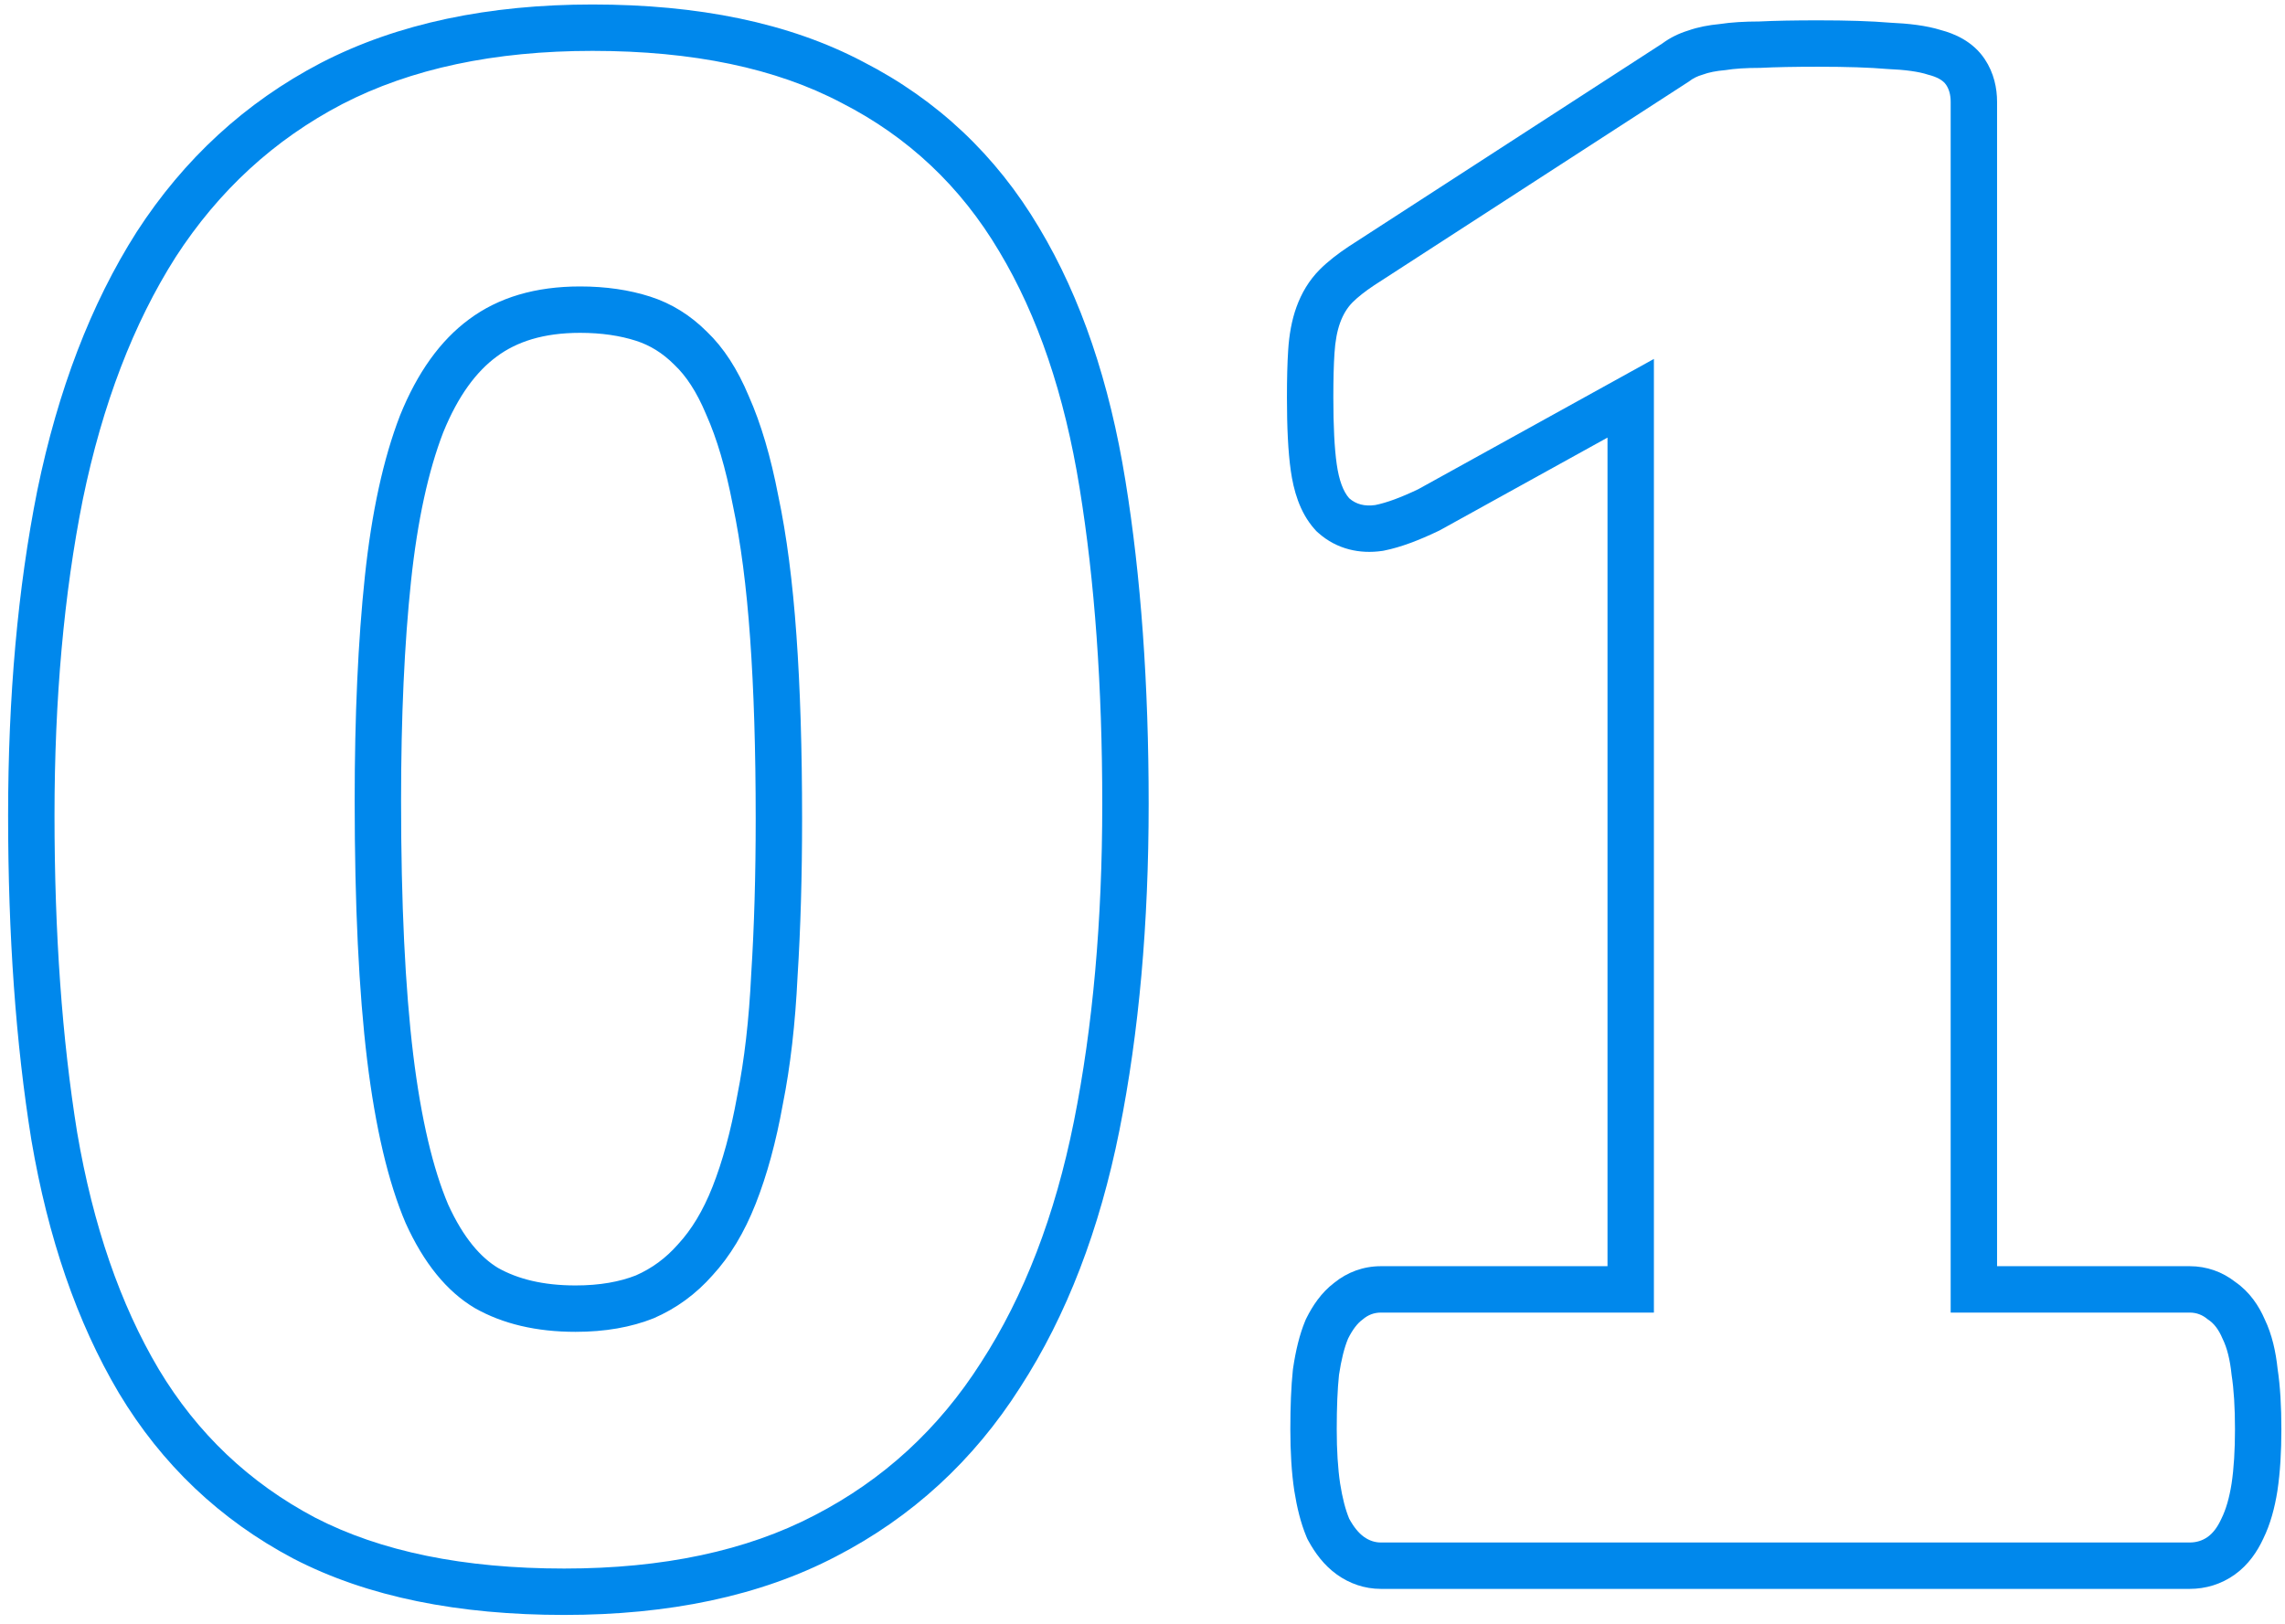
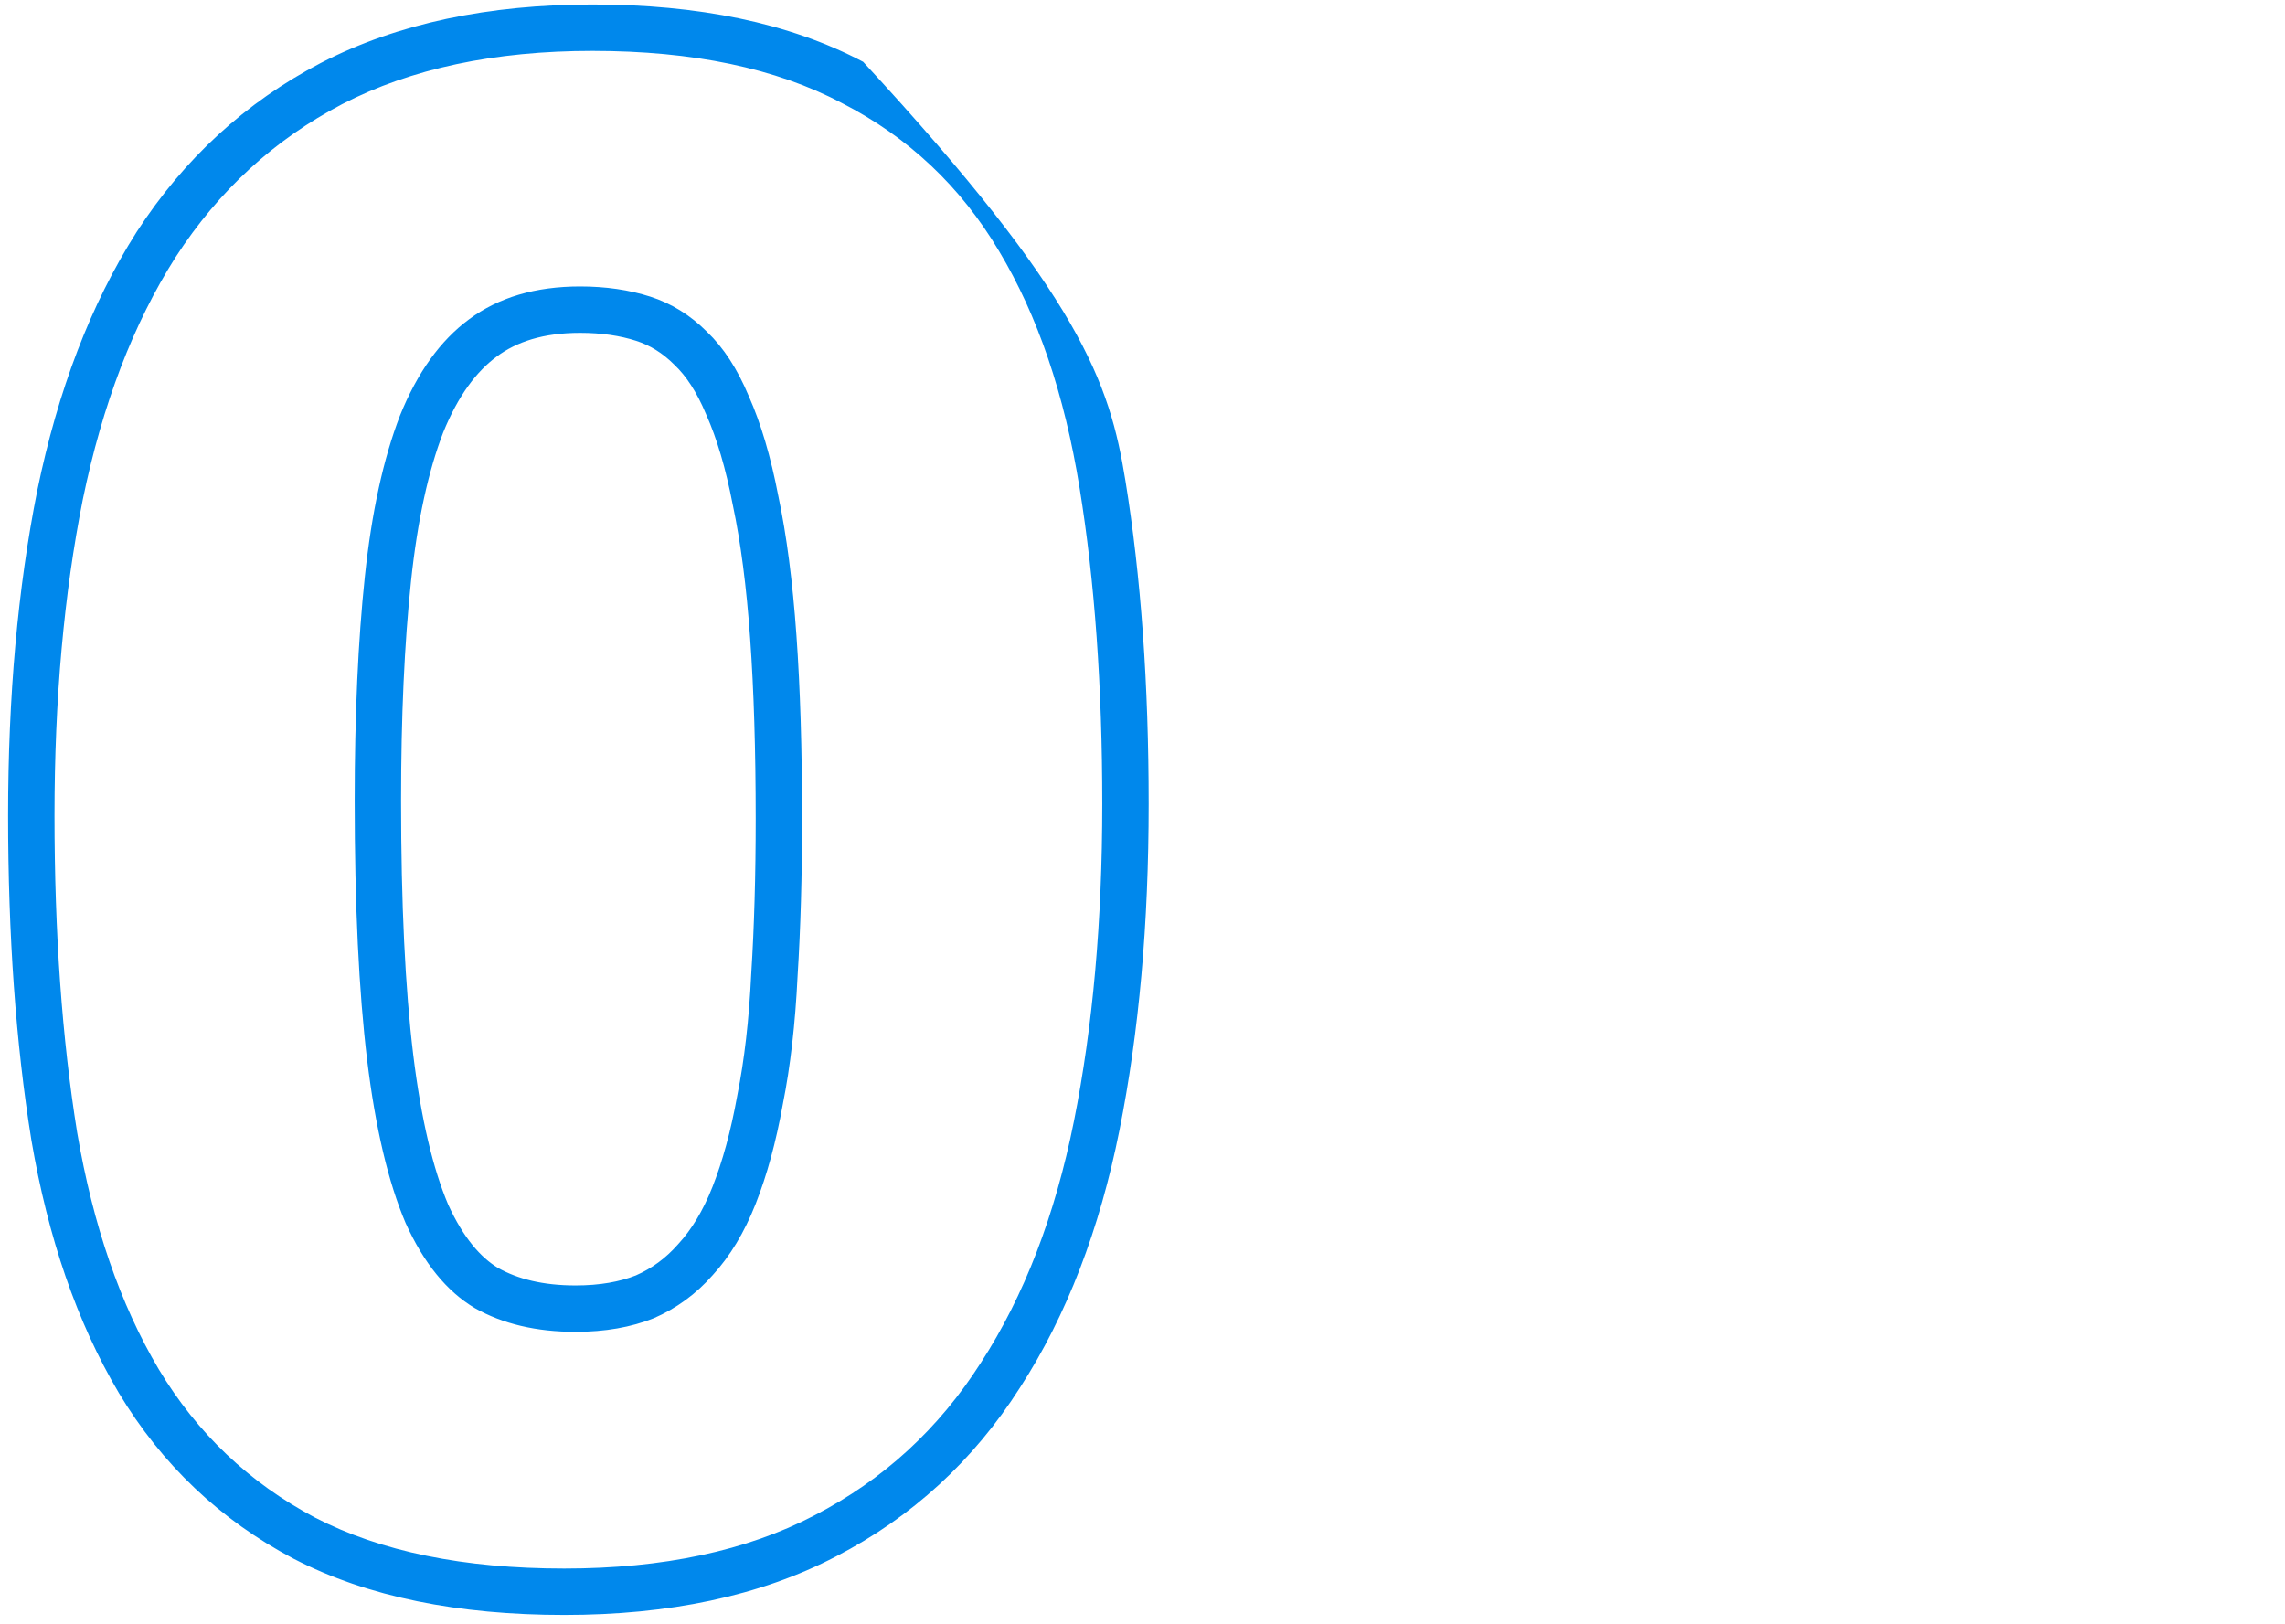
<svg xmlns="http://www.w3.org/2000/svg" width="197" height="140" viewBox="0 0 197 140" fill="none">
-   <path fill-rule="evenodd" clip-rule="evenodd" d="M196.348 128.53L196.346 128.546C196.116 130.002 195.741 131.418 195.126 132.671C194.621 133.762 193.857 134.918 192.669 135.767C191.502 136.6 190.16 137 188.781 137H119.055C117.636 137 116.345 136.538 115.265 135.767C114.145 134.967 113.367 133.887 112.809 132.865L112.709 132.681L112.628 132.488C112.137 131.309 111.812 129.962 111.588 128.546L111.586 128.53L111.583 128.515C111.35 126.958 111.246 125.186 111.246 123.234C111.246 121.27 111.313 119.556 111.463 118.128L111.473 118.041L111.486 117.954C111.706 116.485 112.029 115.086 112.53 113.883L112.583 113.756L112.645 113.633C113.158 112.608 113.901 111.464 115.021 110.614C116.159 109.688 117.548 109.176 119.055 109.176H138.59V37.731L124.11 45.737L124.003 45.788C122.377 46.566 120.797 47.18 119.351 47.469L119.242 47.491L119.132 47.507C117.281 47.771 115.285 47.392 113.663 45.951L113.487 45.794L113.331 45.618C112.024 44.149 111.519 42.222 111.286 40.597C111.051 38.951 110.953 36.81 110.953 34.27C110.953 32.667 110.986 31.302 111.059 30.203C111.14 28.913 111.352 27.635 111.78 26.457C112.204 25.291 112.847 24.176 113.785 23.238C114.49 22.533 115.339 21.881 116.25 21.273L116.272 21.259L143.311 3.751C144.006 3.235 144.764 2.875 145.535 2.638C146.413 2.327 147.341 2.16 148.249 2.075C149.267 1.918 150.425 1.855 151.669 1.852C153.046 1.785 154.745 1.754 156.75 1.754C159.231 1.754 161.315 1.817 162.964 1.957C164.534 2.026 166.065 2.196 167.337 2.594C168.448 2.889 170.068 3.53 171.113 5.098C171.909 6.292 172.176 7.602 172.176 8.781V109.176H188.781C190.247 109.176 191.6 109.66 192.72 110.538C193.968 111.404 194.754 112.608 195.253 113.759C195.884 115.071 196.206 116.552 196.363 118.036C196.59 119.53 196.688 121.28 196.688 123.234C196.688 125.186 196.584 126.958 196.35 128.515L196.348 128.53ZM192.395 118.547C192.264 117.245 192.004 116.203 191.613 115.422C191.288 114.641 190.865 114.087 190.344 113.762C189.888 113.371 189.367 113.176 188.781 113.176H168.176V8.781C168.176 8.195 168.046 7.707 167.785 7.316C167.525 6.926 167.004 6.633 166.223 6.438C165.441 6.177 164.27 6.014 162.707 5.949C161.21 5.819 159.224 5.754 156.75 5.754C154.732 5.754 153.072 5.786 151.77 5.852C150.533 5.852 149.523 5.917 148.742 6.047C147.961 6.112 147.31 6.242 146.789 6.438C146.333 6.568 145.943 6.763 145.617 7.023L118.469 24.602C117.688 25.122 117.069 25.611 116.613 26.066C116.158 26.522 115.799 27.108 115.539 27.824C115.279 28.54 115.116 29.419 115.051 30.461C114.986 31.438 114.953 32.707 114.953 34.27C114.953 36.743 115.051 38.664 115.246 40.031C115.441 41.398 115.799 42.375 116.32 42.961C116.906 43.482 117.655 43.677 118.566 43.547C119.543 43.352 120.78 42.896 122.277 42.18L142.59 30.949V113.176H119.055C118.469 113.176 117.948 113.371 117.492 113.762C117.036 114.087 116.613 114.641 116.223 115.422C115.897 116.203 115.637 117.245 115.441 118.547C115.311 119.784 115.246 121.346 115.246 123.234C115.246 125.057 115.344 126.62 115.539 127.922C115.734 129.159 115.995 130.168 116.32 130.949C116.711 131.665 117.134 132.186 117.59 132.512C118.046 132.837 118.534 133 119.055 133H188.781C189.367 133 189.888 132.837 190.344 132.512C190.799 132.186 191.19 131.665 191.516 130.949C191.906 130.168 192.199 129.159 192.395 127.922C192.59 126.62 192.688 125.057 192.688 123.234C192.688 121.346 192.59 119.784 192.395 118.547Z" fill="#0088EC" />
-   <path fill-rule="evenodd" clip-rule="evenodd" d="M25.306 134.396L25.291 134.388C18.976 131.049 13.947 126.271 10.254 120.117L10.248 120.108L10.243 120.099C6.62 113.989 4.139 106.697 2.709 98.322L2.706 98.303L2.703 98.285C1.36 89.959 0.699 80.626 0.699 70.305C0.699 60.068 1.53 50.717 3.218 42.274L3.221 42.262L3.223 42.25C4.992 33.679 7.814 26.235 11.774 20.013L11.782 19.999L11.791 19.986C15.864 13.697 21.161 8.821 27.652 5.431L27.66 5.427L27.668 5.423C34.292 2.001 42.151 0.387 51.086 0.387C60.166 0.387 68.013 1.951 74.416 5.33C80.811 8.606 85.884 13.394 89.58 19.623C93.218 25.69 95.665 33.001 97.027 41.442C98.37 49.706 99.031 59.009 99.031 69.328C99.031 79.628 98.201 89.012 96.512 97.456C94.808 105.979 91.981 113.403 87.948 119.633C83.933 125.938 78.627 130.818 72.07 134.206C65.499 137.636 57.633 139.246 48.645 139.246C39.564 139.246 31.721 137.714 25.323 134.404L25.306 134.396ZM70.227 130.656C76.151 127.596 80.936 123.202 84.582 117.473C88.293 111.743 90.962 104.81 92.59 96.672C94.217 88.534 95.031 79.419 95.031 69.328C95.031 59.172 94.38 50.09 93.078 42.082C91.776 34.009 89.465 27.206 86.144 21.672C82.824 16.073 78.299 11.809 72.57 8.879C66.906 5.884 59.745 4.387 51.086 4.387C42.622 4.387 35.428 5.917 29.504 8.977C23.645 12.037 18.859 16.431 15.148 22.16C11.503 27.889 8.833 34.855 7.141 43.059C5.513 51.197 4.699 60.279 4.699 70.305C4.699 80.461 5.35 89.576 6.652 97.648C8.02 105.656 10.363 112.46 13.684 118.059C17.004 123.592 21.496 127.857 27.16 130.852C32.824 133.781 39.986 135.246 48.645 135.246C57.173 135.246 64.367 133.716 70.227 130.656ZM64.674 55.062L64.674 55.058C64.357 50.562 63.856 46.75 63.188 43.593L63.181 43.557L63.173 43.521C62.562 40.34 61.791 37.785 60.907 35.796L60.888 35.754L60.87 35.71C60.049 33.739 59.123 32.392 58.187 31.499L58.154 31.467L58.121 31.434C57.111 30.424 56.025 29.767 54.842 29.386C53.471 28.945 51.873 28.699 50.012 28.699C46.842 28.699 44.54 29.468 42.828 30.741L42.821 30.746L42.814 30.752C41.097 32.017 39.505 34.089 38.205 37.301C36.944 40.579 35.996 44.824 35.435 50.12C34.867 55.478 34.578 61.777 34.578 69.035C34.578 77.928 34.933 85.208 35.623 90.914C36.312 96.554 37.35 100.818 38.635 103.852C39.962 106.766 41.462 108.436 42.94 109.327C44.622 110.272 46.795 110.836 49.621 110.836C51.727 110.836 53.437 110.516 54.821 109.971C56.201 109.364 57.397 108.489 58.435 107.311L58.464 107.277L58.494 107.245C59.598 106.044 60.596 104.439 61.428 102.332C62.287 100.155 63.005 97.554 63.556 94.498L63.562 94.46L63.57 94.423C64.174 91.403 64.578 87.928 64.766 83.982L64.768 83.95L64.77 83.918C65.024 79.916 65.152 75.477 65.152 70.598C65.152 64.676 64.991 59.501 64.674 55.062ZM56.359 113.664C54.406 114.445 52.16 114.836 49.621 114.836C46.236 114.836 43.339 114.152 40.93 112.785C38.521 111.353 36.535 108.911 34.973 105.461C33.475 101.945 32.368 97.258 31.652 91.398C30.936 85.474 30.578 78.019 30.578 69.035C30.578 61.678 30.871 55.233 31.457 49.699C32.043 44.165 33.052 39.543 34.484 35.832C35.982 32.121 37.967 29.354 40.441 27.531C42.98 25.643 46.171 24.699 50.012 24.699C52.225 24.699 54.243 24.992 56.066 25.578C57.889 26.164 59.517 27.173 60.949 28.605C62.382 29.973 63.586 31.828 64.562 34.172C65.604 36.516 66.451 39.38 67.102 42.766C67.818 46.151 68.338 50.155 68.664 54.777C68.99 59.335 69.152 64.608 69.152 70.598C69.152 75.546 69.022 80.07 68.762 84.172C68.566 88.273 68.143 91.952 67.492 95.207C66.906 98.462 66.125 101.327 65.148 103.801C64.172 106.275 62.935 108.326 61.438 109.953C60.005 111.581 58.312 112.818 56.359 113.664Z" fill="#0088EC" />
+   <path fill-rule="evenodd" clip-rule="evenodd" d="M25.306 134.396L25.291 134.388C18.976 131.049 13.947 126.271 10.254 120.117L10.248 120.108L10.243 120.099C6.62 113.989 4.139 106.697 2.709 98.322L2.706 98.303L2.703 98.285C1.36 89.959 0.699 80.626 0.699 70.305C0.699 60.068 1.53 50.717 3.218 42.274L3.221 42.262L3.223 42.25C4.992 33.679 7.814 26.235 11.774 20.013L11.782 19.999L11.791 19.986C15.864 13.697 21.161 8.821 27.652 5.431L27.66 5.427L27.668 5.423C34.292 2.001 42.151 0.387 51.086 0.387C60.166 0.387 68.013 1.951 74.416 5.33C93.218 25.69 95.665 33.001 97.027 41.442C98.37 49.706 99.031 59.009 99.031 69.328C99.031 79.628 98.201 89.012 96.512 97.456C94.808 105.979 91.981 113.403 87.948 119.633C83.933 125.938 78.627 130.818 72.07 134.206C65.499 137.636 57.633 139.246 48.645 139.246C39.564 139.246 31.721 137.714 25.323 134.404L25.306 134.396ZM70.227 130.656C76.151 127.596 80.936 123.202 84.582 117.473C88.293 111.743 90.962 104.81 92.59 96.672C94.217 88.534 95.031 79.419 95.031 69.328C95.031 59.172 94.38 50.09 93.078 42.082C91.776 34.009 89.465 27.206 86.144 21.672C82.824 16.073 78.299 11.809 72.57 8.879C66.906 5.884 59.745 4.387 51.086 4.387C42.622 4.387 35.428 5.917 29.504 8.977C23.645 12.037 18.859 16.431 15.148 22.16C11.503 27.889 8.833 34.855 7.141 43.059C5.513 51.197 4.699 60.279 4.699 70.305C4.699 80.461 5.35 89.576 6.652 97.648C8.02 105.656 10.363 112.46 13.684 118.059C17.004 123.592 21.496 127.857 27.16 130.852C32.824 133.781 39.986 135.246 48.645 135.246C57.173 135.246 64.367 133.716 70.227 130.656ZM64.674 55.062L64.674 55.058C64.357 50.562 63.856 46.75 63.188 43.593L63.181 43.557L63.173 43.521C62.562 40.34 61.791 37.785 60.907 35.796L60.888 35.754L60.87 35.71C60.049 33.739 59.123 32.392 58.187 31.499L58.154 31.467L58.121 31.434C57.111 30.424 56.025 29.767 54.842 29.386C53.471 28.945 51.873 28.699 50.012 28.699C46.842 28.699 44.54 29.468 42.828 30.741L42.821 30.746L42.814 30.752C41.097 32.017 39.505 34.089 38.205 37.301C36.944 40.579 35.996 44.824 35.435 50.12C34.867 55.478 34.578 61.777 34.578 69.035C34.578 77.928 34.933 85.208 35.623 90.914C36.312 96.554 37.35 100.818 38.635 103.852C39.962 106.766 41.462 108.436 42.94 109.327C44.622 110.272 46.795 110.836 49.621 110.836C51.727 110.836 53.437 110.516 54.821 109.971C56.201 109.364 57.397 108.489 58.435 107.311L58.464 107.277L58.494 107.245C59.598 106.044 60.596 104.439 61.428 102.332C62.287 100.155 63.005 97.554 63.556 94.498L63.562 94.46L63.57 94.423C64.174 91.403 64.578 87.928 64.766 83.982L64.768 83.95L64.77 83.918C65.024 79.916 65.152 75.477 65.152 70.598C65.152 64.676 64.991 59.501 64.674 55.062ZM56.359 113.664C54.406 114.445 52.16 114.836 49.621 114.836C46.236 114.836 43.339 114.152 40.93 112.785C38.521 111.353 36.535 108.911 34.973 105.461C33.475 101.945 32.368 97.258 31.652 91.398C30.936 85.474 30.578 78.019 30.578 69.035C30.578 61.678 30.871 55.233 31.457 49.699C32.043 44.165 33.052 39.543 34.484 35.832C35.982 32.121 37.967 29.354 40.441 27.531C42.98 25.643 46.171 24.699 50.012 24.699C52.225 24.699 54.243 24.992 56.066 25.578C57.889 26.164 59.517 27.173 60.949 28.605C62.382 29.973 63.586 31.828 64.562 34.172C65.604 36.516 66.451 39.38 67.102 42.766C67.818 46.151 68.338 50.155 68.664 54.777C68.99 59.335 69.152 64.608 69.152 70.598C69.152 75.546 69.022 80.07 68.762 84.172C68.566 88.273 68.143 91.952 67.492 95.207C66.906 98.462 66.125 101.327 65.148 103.801C64.172 106.275 62.935 108.326 61.438 109.953C60.005 111.581 58.312 112.818 56.359 113.664Z" fill="#0088EC" />
</svg>